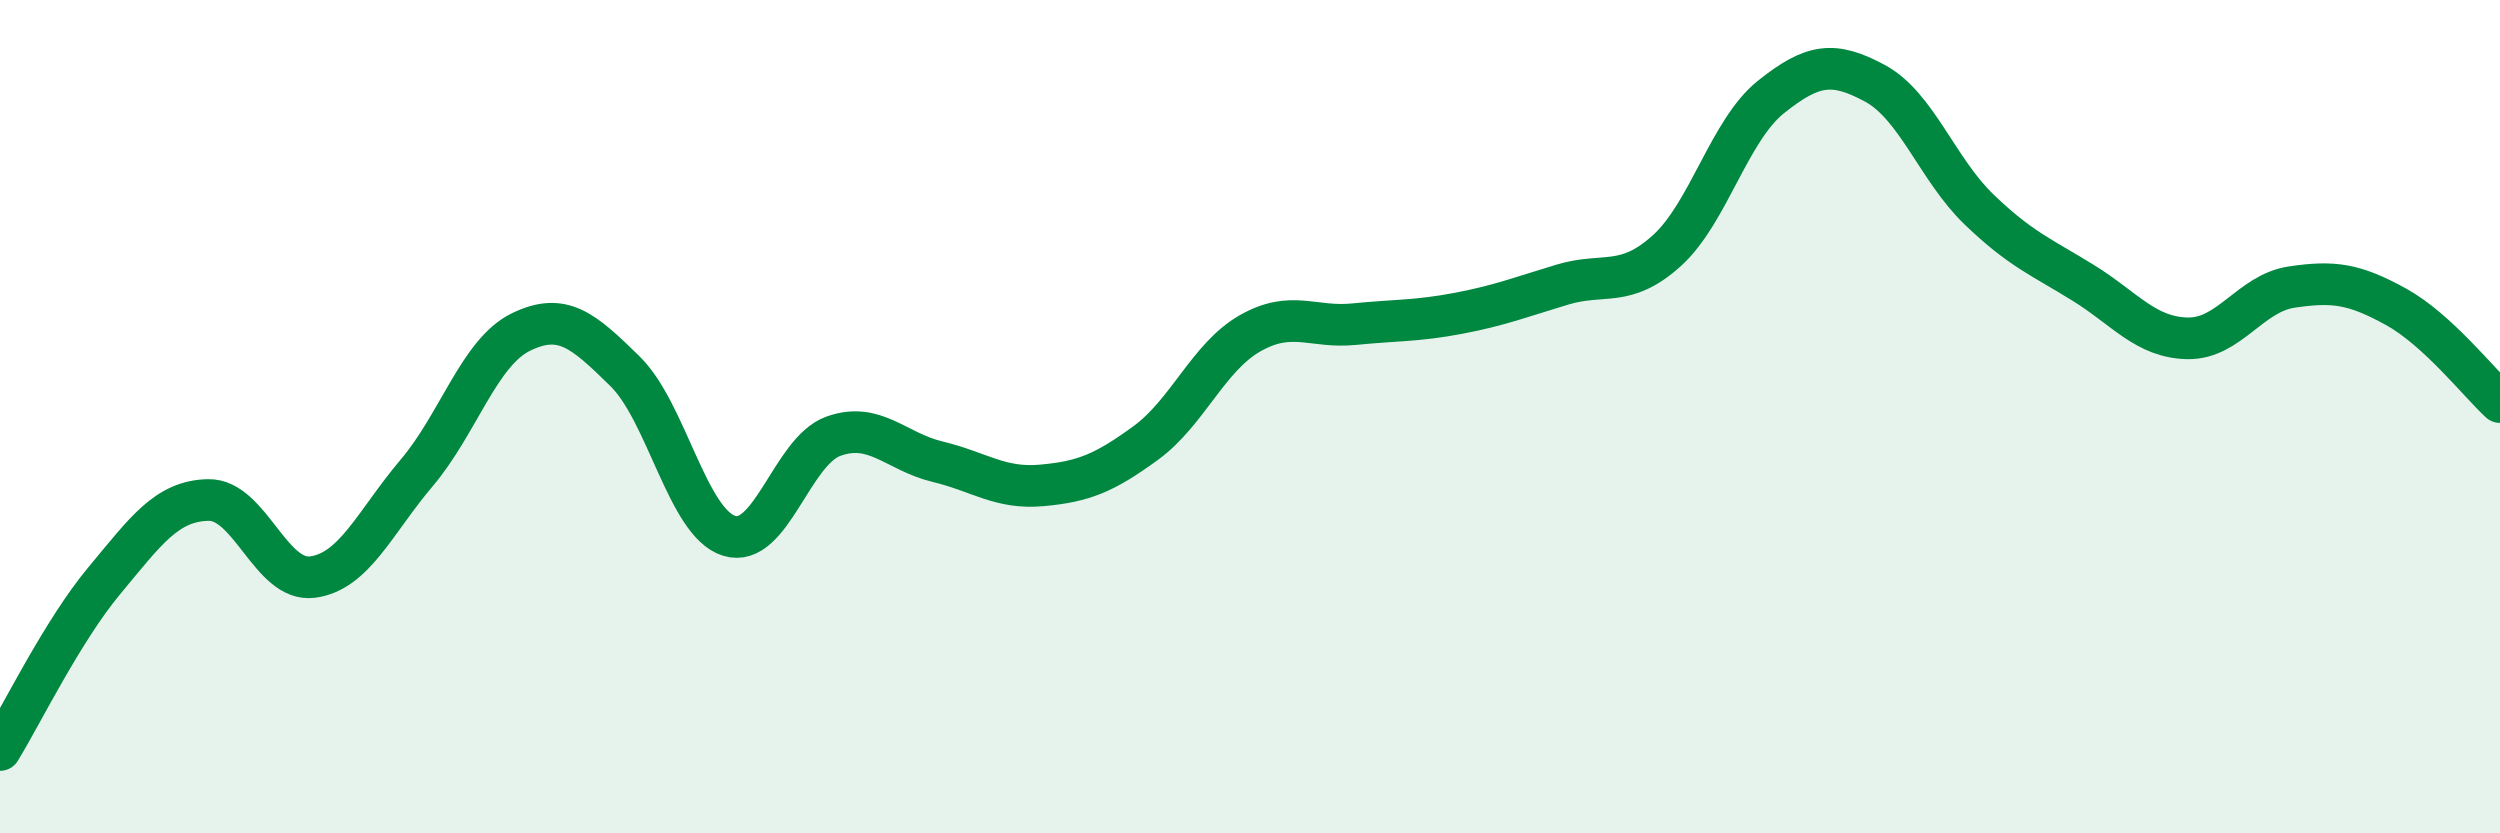
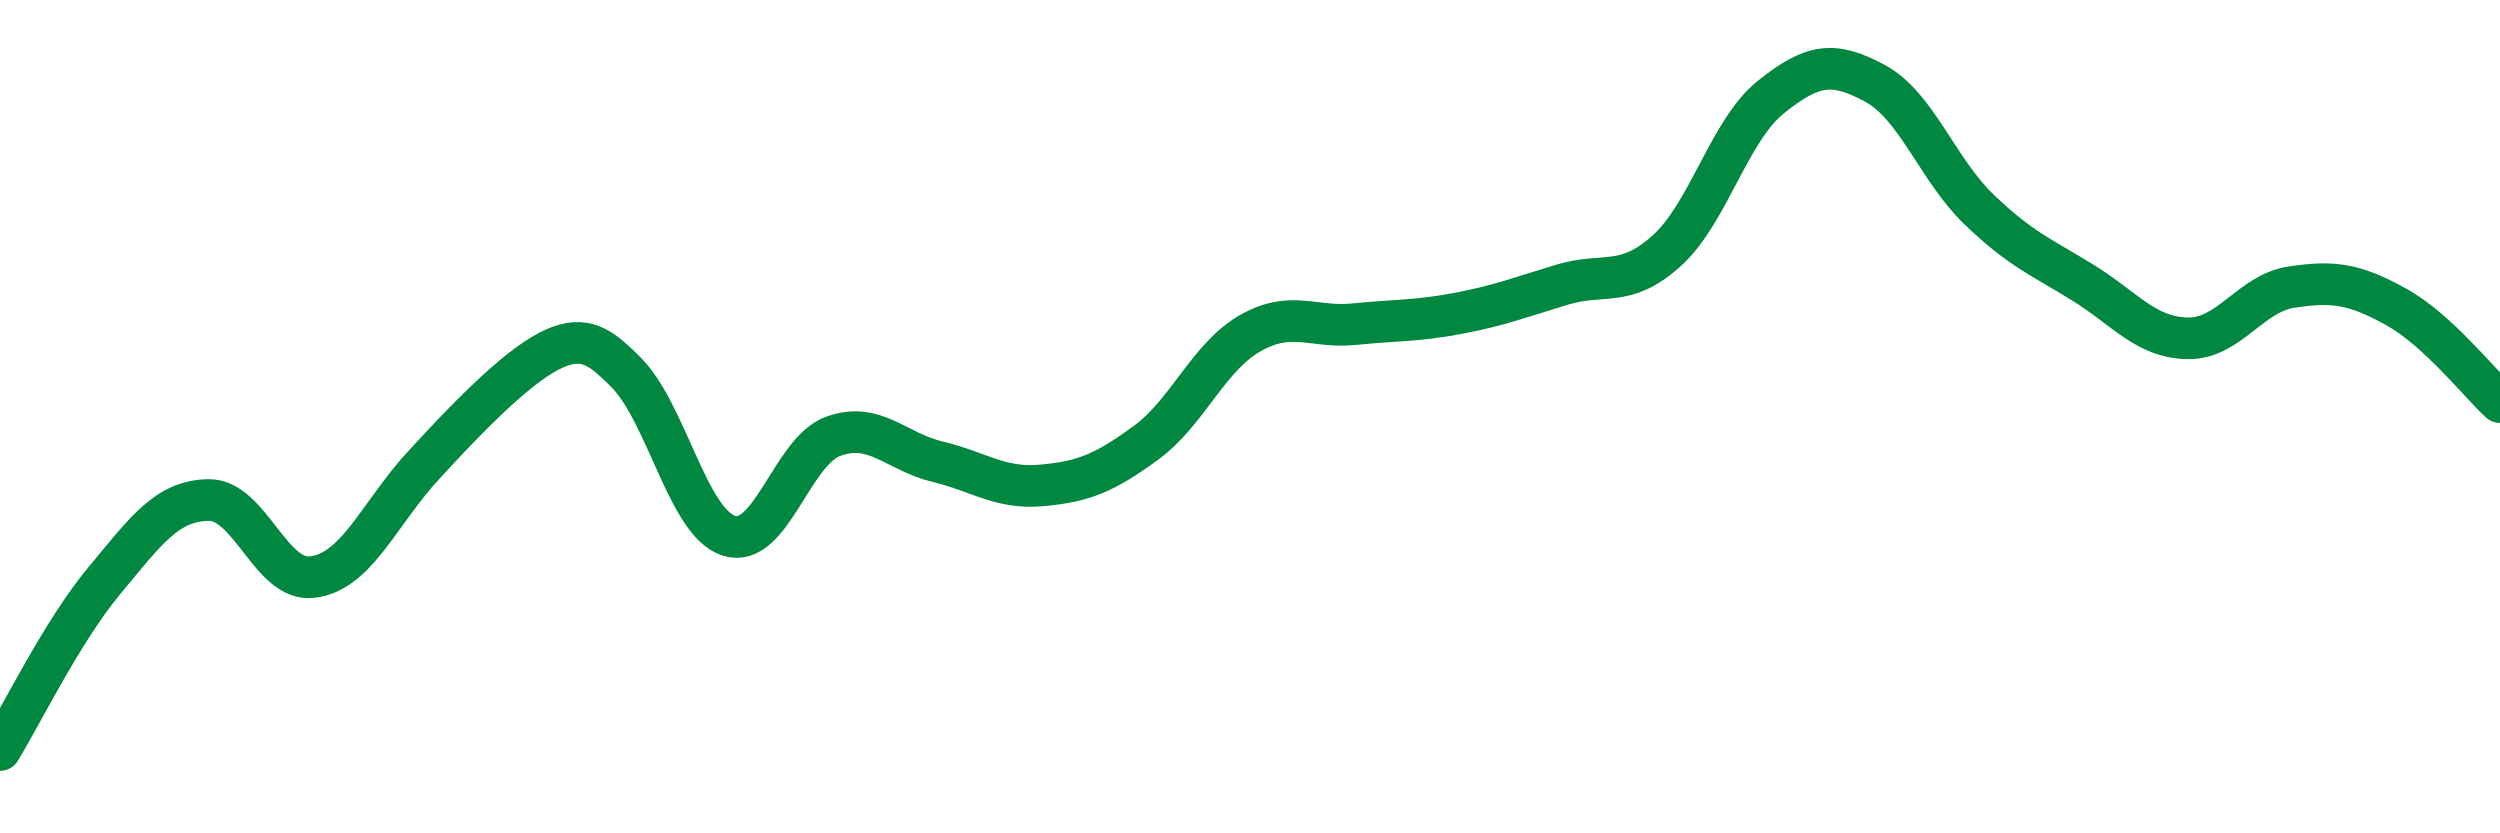
<svg xmlns="http://www.w3.org/2000/svg" width="60" height="20" viewBox="0 0 60 20">
-   <path d="M 0,18 C 0.5,17.19 1.5,15.14 2.5,13.94 C 3.5,12.74 4,12.02 5,12 C 6,11.98 6.5,13.98 7.5,13.85 C 8.5,13.72 9,12.53 10,11.35 C 11,10.17 11.5,8.46 12.5,7.97 C 13.5,7.48 14,7.93 15,8.91 C 16,9.89 16.5,12.55 17.5,12.86 C 18.5,13.17 19,10.83 20,10.47 C 21,10.11 21.5,10.84 22.5,11.08 C 23.5,11.32 24,11.74 25,11.65 C 26,11.56 26.5,11.36 27.5,10.63 C 28.5,9.9 29,8.57 30,8 C 31,7.43 31.5,7.88 32.5,7.78 C 33.5,7.68 34,7.71 35,7.52 C 36,7.33 36.5,7.13 37.5,6.83 C 38.5,6.53 39,6.92 40,6.02 C 41,5.12 41.5,3.13 42.5,2.33 C 43.5,1.53 44,1.46 45,2 C 46,2.54 46.5,4.07 47.5,5.03 C 48.5,5.99 49,6.17 50,6.79 C 51,7.41 51.5,8.1 52.5,8.12 C 53.5,8.14 54,7.04 55,6.89 C 56,6.74 56.5,6.81 57.5,7.36 C 58.5,7.91 59.5,9.19 60,9.65L60 20L0 20Z" fill="#008740" opacity="0.1" stroke-linecap="round" stroke-linejoin="round" />
-   <path d="M 0,18 C 0.5,17.19 1.5,15.14 2.5,13.94 C 3.5,12.74 4,12.02 5,12 C 6,11.98 6.5,13.98 7.5,13.85 C 8.5,13.72 9,12.53 10,11.35 C 11,10.17 11.5,8.46 12.5,7.97 C 13.5,7.48 14,7.93 15,8.91 C 16,9.89 16.5,12.55 17.5,12.86 C 18.5,13.17 19,10.83 20,10.47 C 21,10.11 21.5,10.84 22.5,11.08 C 23.5,11.32 24,11.74 25,11.65 C 26,11.56 26.5,11.36 27.5,10.63 C 28.5,9.9 29,8.57 30,8 C 31,7.43 31.5,7.88 32.5,7.78 C 33.5,7.68 34,7.71 35,7.52 C 36,7.33 36.5,7.13 37.5,6.83 C 38.5,6.53 39,6.92 40,6.02 C 41,5.12 41.5,3.13 42.5,2.33 C 43.5,1.53 44,1.46 45,2 C 46,2.54 46.5,4.07 47.5,5.03 C 48.5,5.99 49,6.17 50,6.79 C 51,7.41 51.5,8.1 52.5,8.12 C 53.5,8.14 54,7.04 55,6.89 C 56,6.74 56.5,6.81 57.5,7.36 C 58.5,7.91 59.5,9.19 60,9.65" stroke="#008740" stroke-width="1" fill="none" stroke-linecap="round" stroke-linejoin="round" />
+   <path d="M 0,18 C 0.5,17.19 1.5,15.14 2.5,13.94 C 3.5,12.74 4,12.02 5,12 C 6,11.98 6.5,13.98 7.5,13.85 C 8.5,13.72 9,12.53 10,11.35 C 13.5,7.48 14,7.93 15,8.91 C 16,9.89 16.5,12.55 17.5,12.86 C 18.5,13.17 19,10.83 20,10.47 C 21,10.11 21.5,10.84 22.5,11.08 C 23.5,11.32 24,11.74 25,11.65 C 26,11.56 26.5,11.36 27.5,10.63 C 28.5,9.9 29,8.57 30,8 C 31,7.43 31.5,7.88 32.5,7.78 C 33.5,7.68 34,7.71 35,7.52 C 36,7.33 36.5,7.13 37.5,6.83 C 38.5,6.53 39,6.92 40,6.02 C 41,5.12 41.5,3.13 42.5,2.33 C 43.5,1.53 44,1.46 45,2 C 46,2.54 46.5,4.07 47.5,5.03 C 48.5,5.99 49,6.17 50,6.79 C 51,7.41 51.5,8.1 52.5,8.12 C 53.5,8.14 54,7.04 55,6.89 C 56,6.74 56.5,6.81 57.5,7.36 C 58.5,7.91 59.5,9.19 60,9.65" stroke="#008740" stroke-width="1" fill="none" stroke-linecap="round" stroke-linejoin="round" />
</svg>